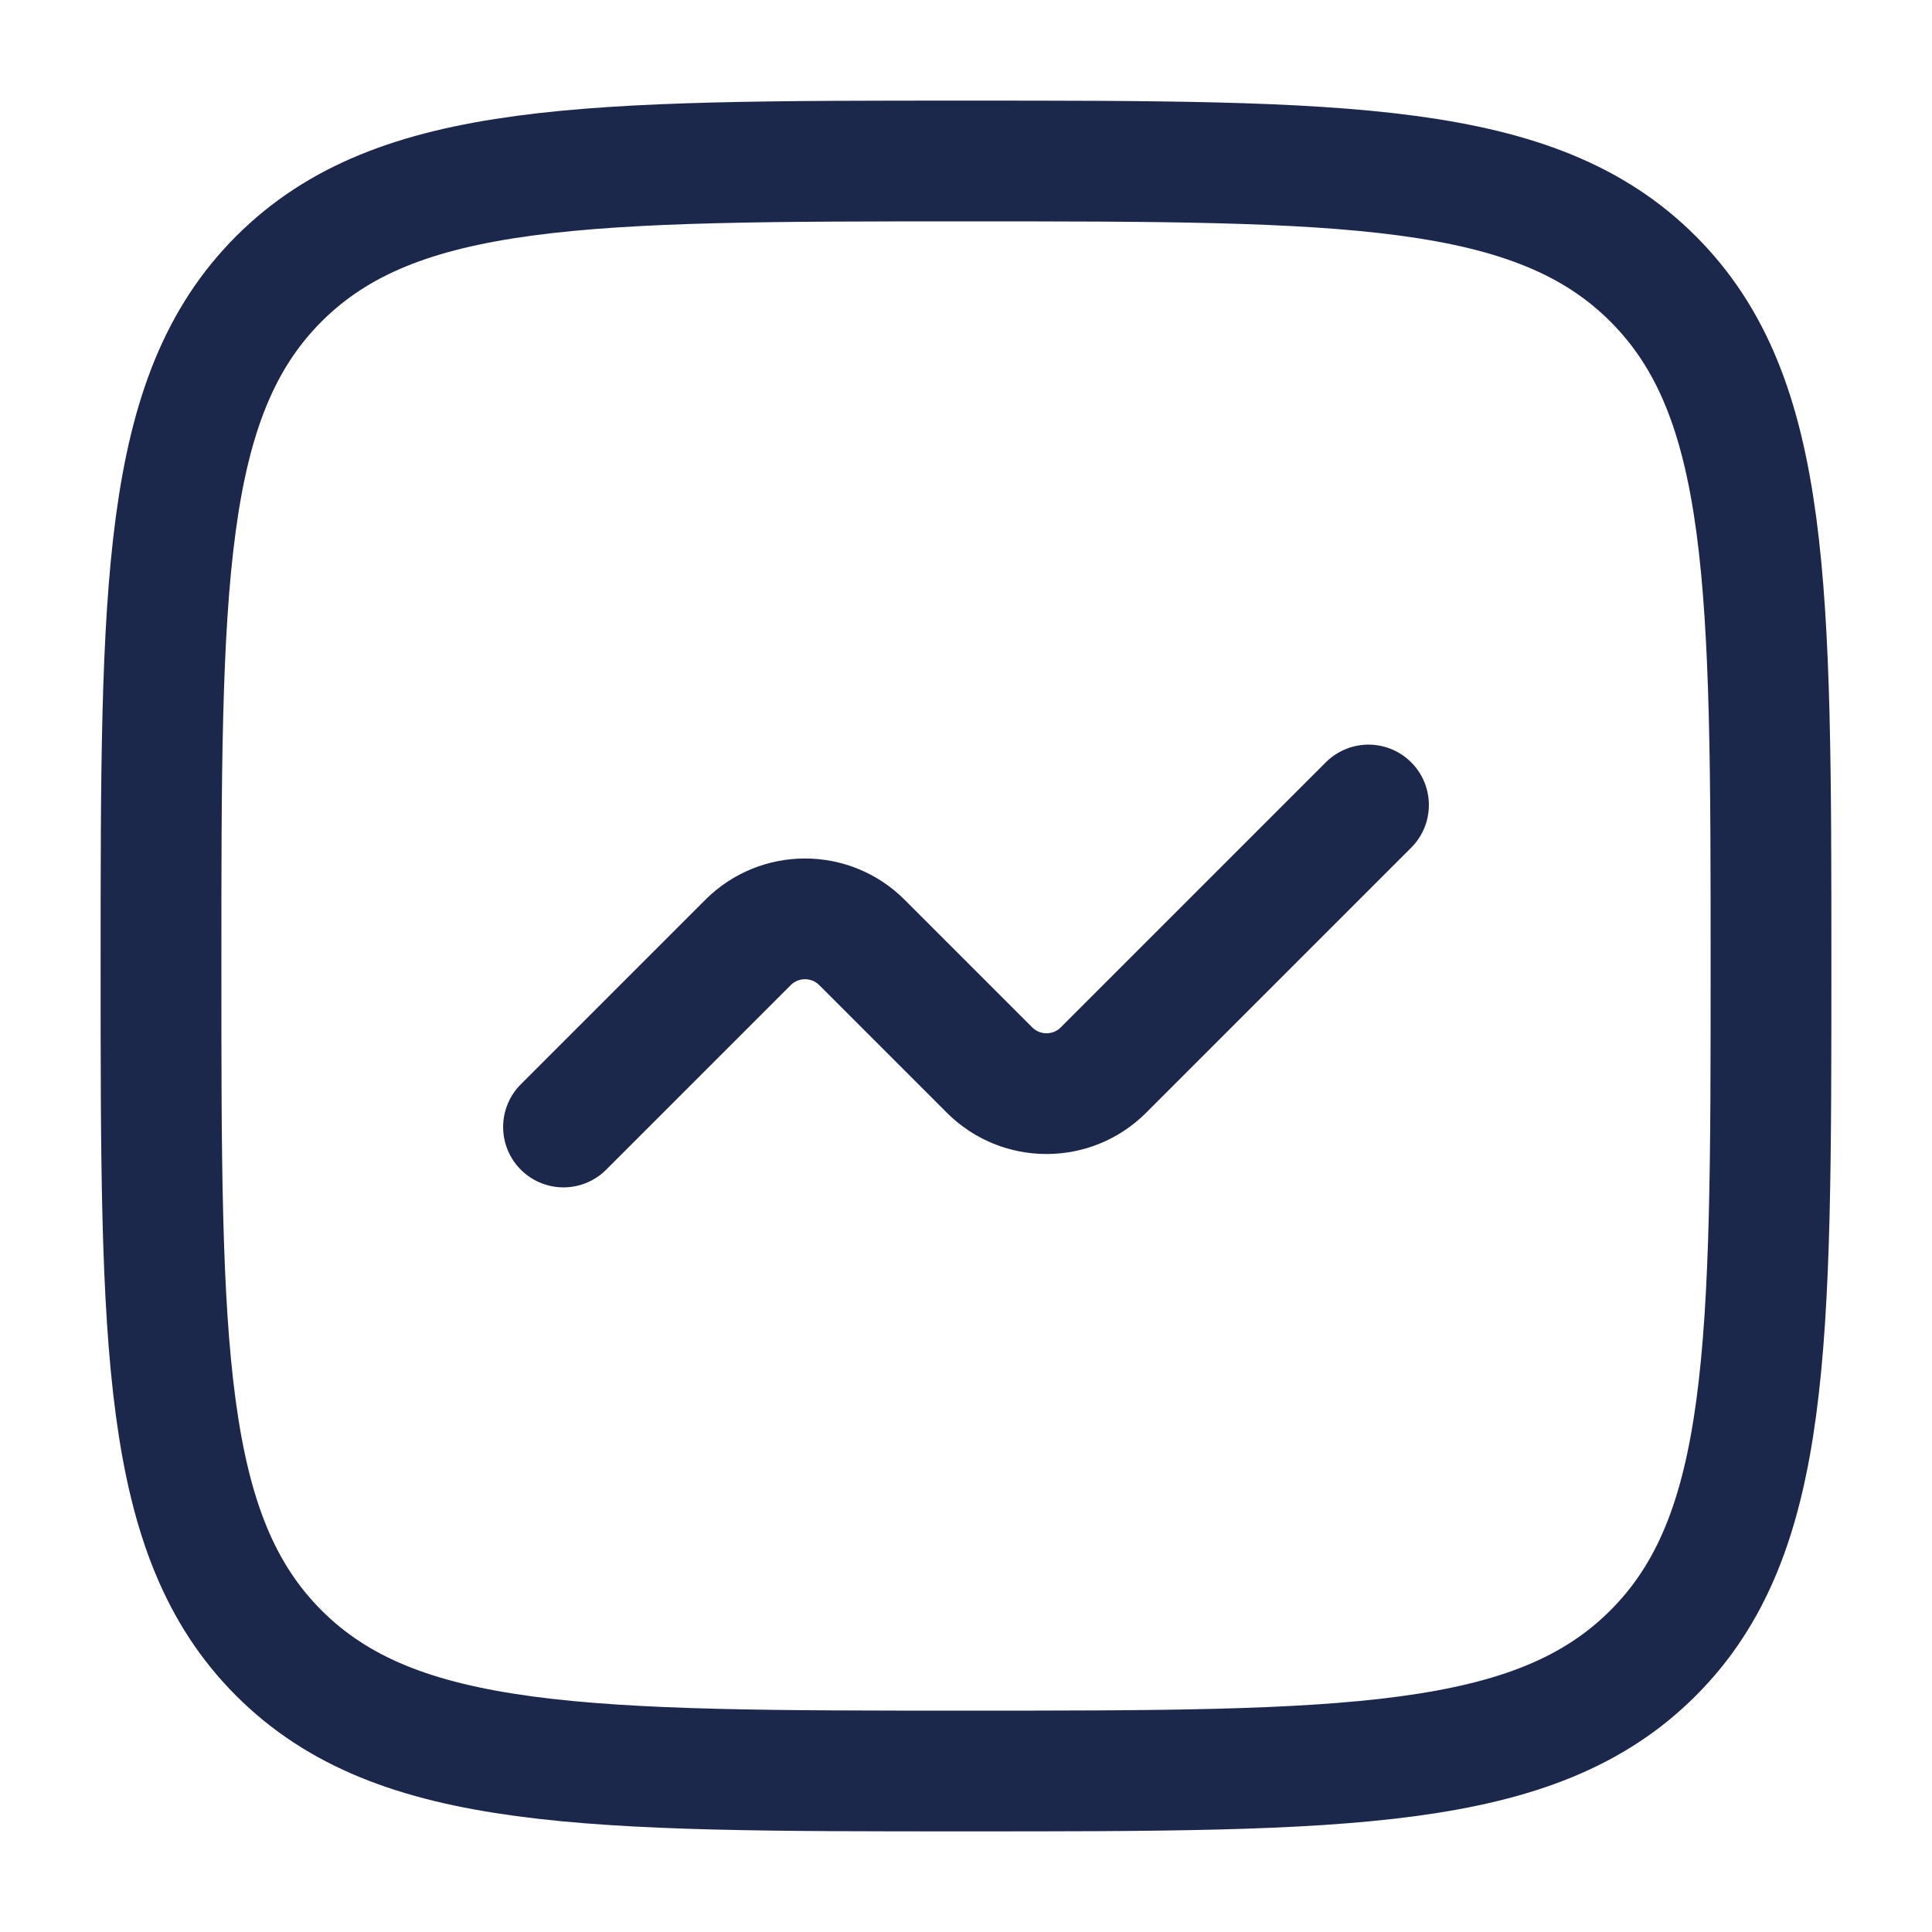
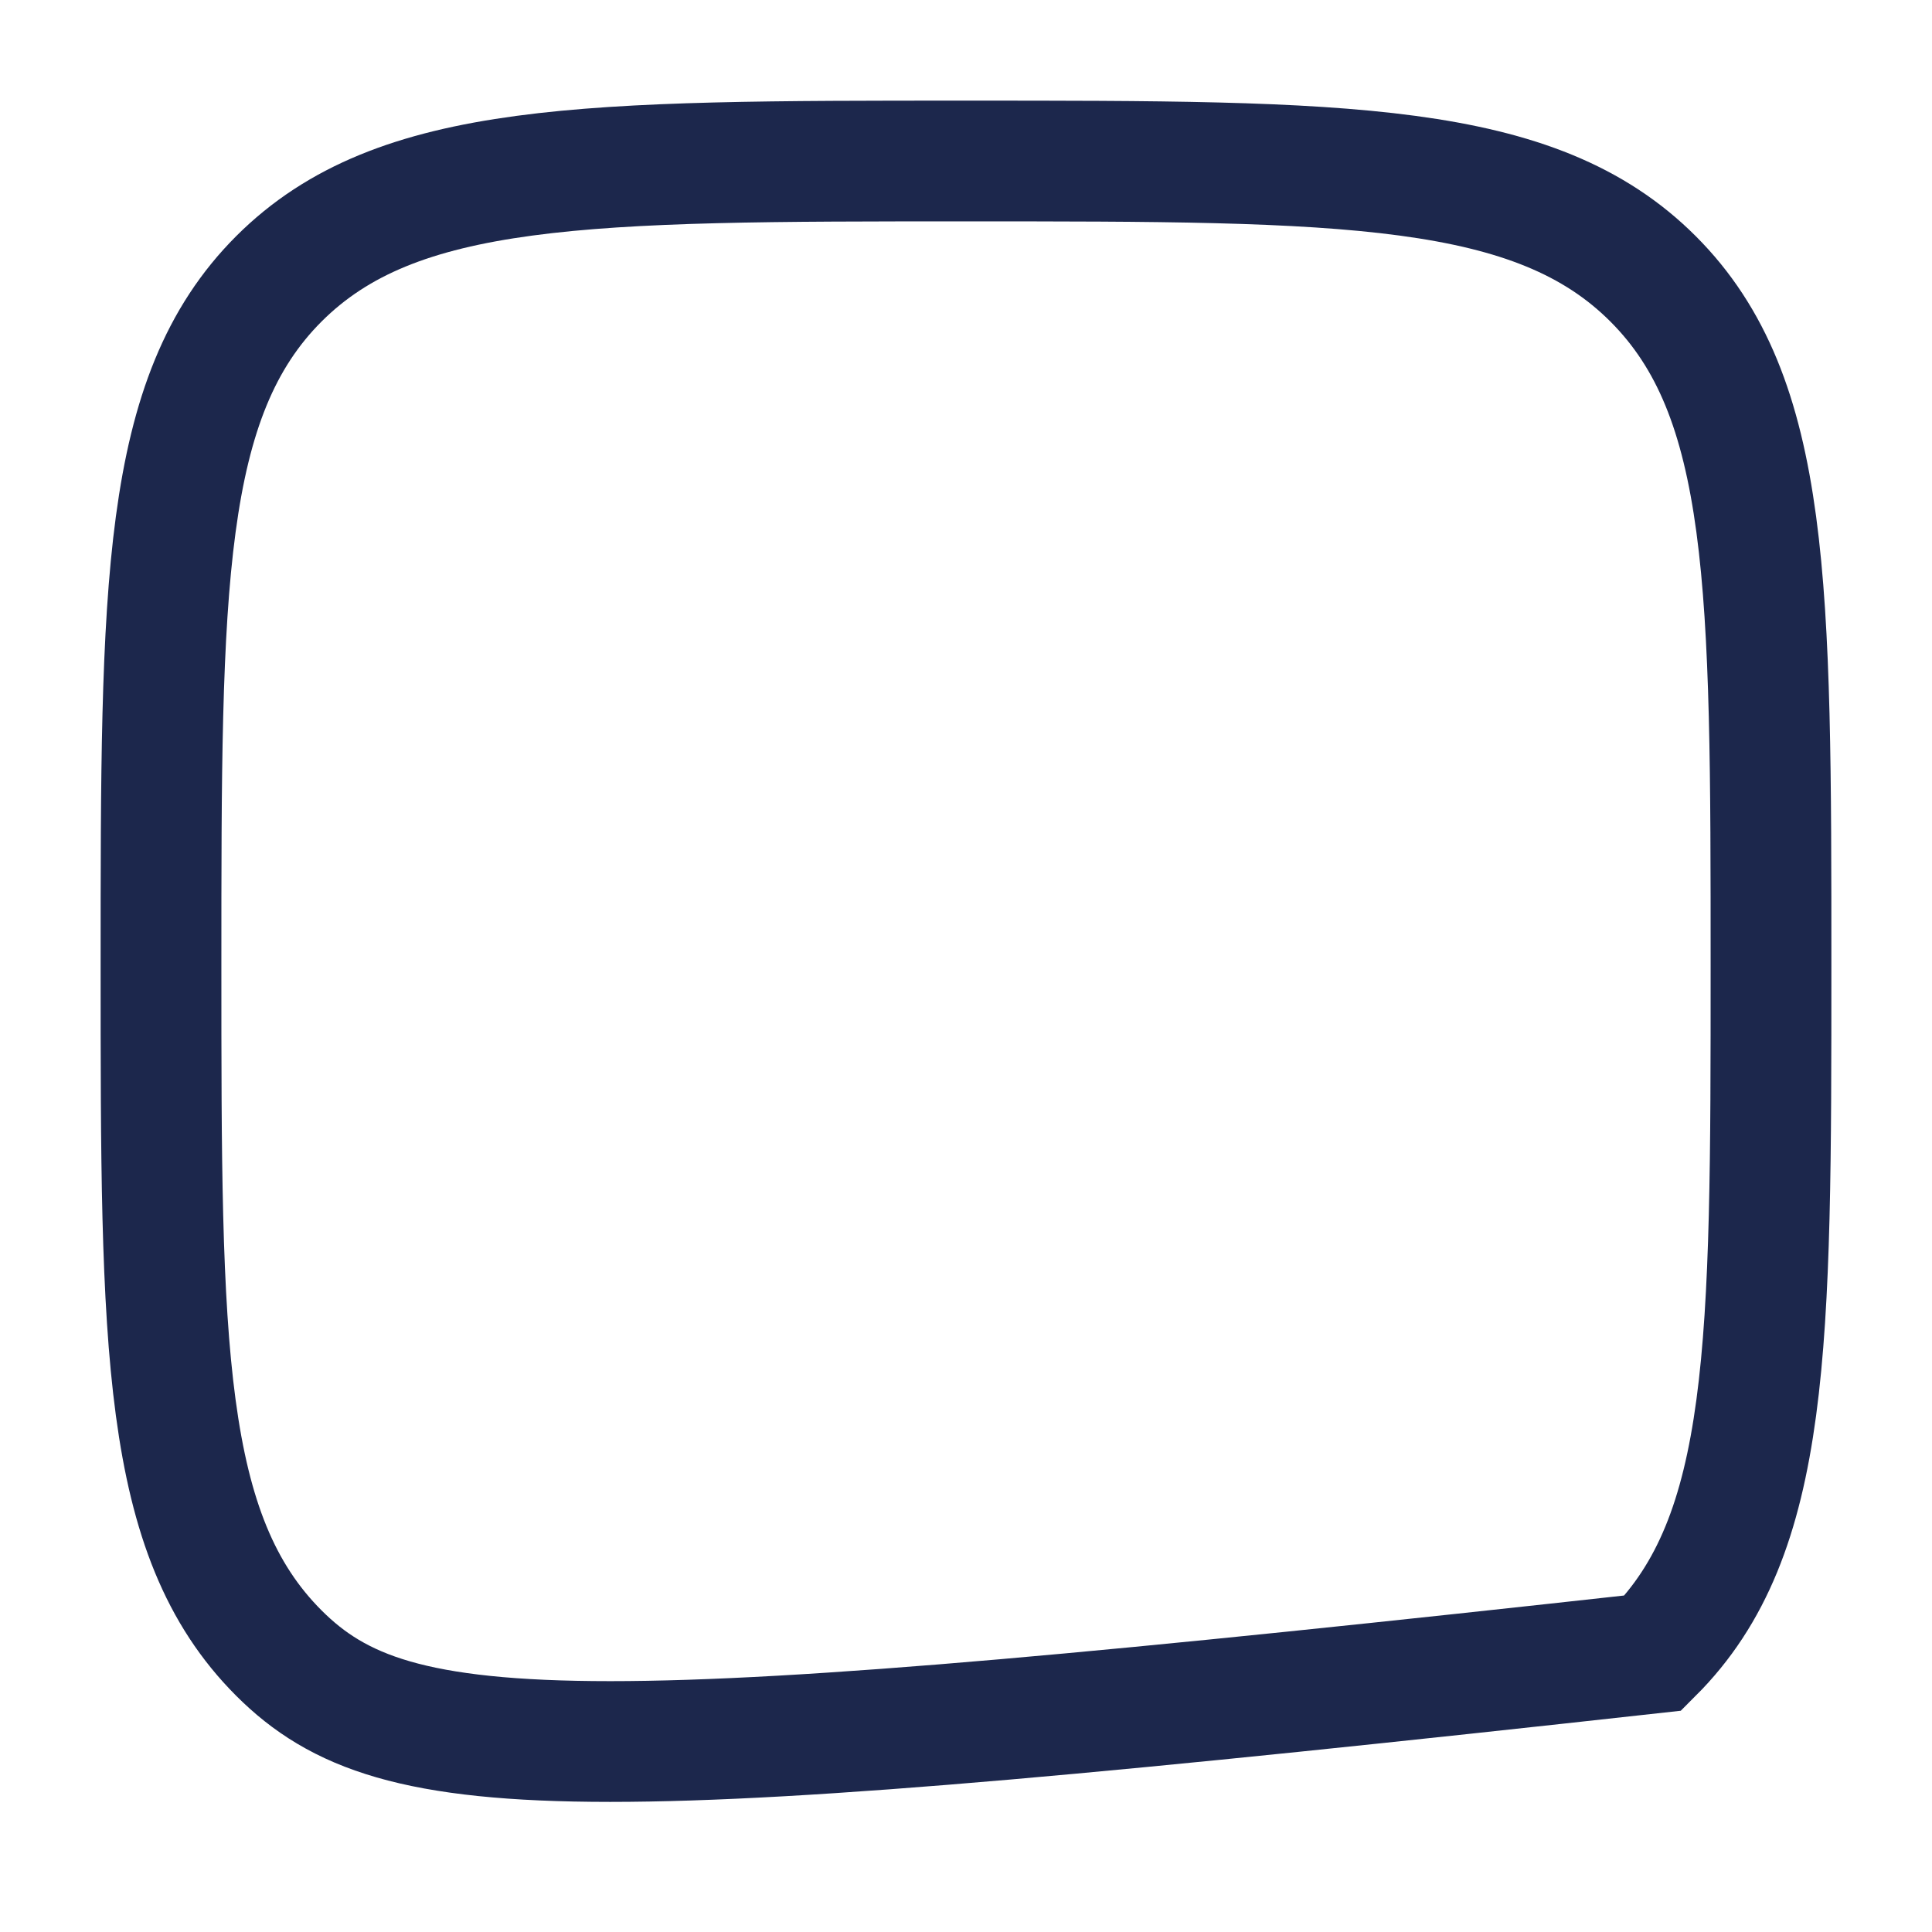
<svg xmlns="http://www.w3.org/2000/svg" width="64px" height="64px" viewBox="0 0 24 24" fill="none">
-   <path d="M2 12C2 7.286 2 4.929 3.464 3.464C4.929 2 7.286 2 12 2C16.714 2 19.071 2 20.535 3.464C22 4.929 22 7.286 22 12C22 16.714 22 19.071 20.535 20.535C19.071 22 16.714 22 12 22C7.286 22 4.929 22 3.464 20.535C2 19.071 2 16.714 2 12Z" stroke="#1C274C" stroke-width="1.5" />
-   <path d="M7 14L9.293 11.707C9.683 11.317 10.317 11.317 10.707 11.707L12.293 13.293C12.683 13.683 13.317 13.683 13.707 13.293L17 10" stroke="#1C274C" stroke-width="1.5" stroke-linecap="round" stroke-linejoin="round" />
+   <path d="M2 12C2 7.286 2 4.929 3.464 3.464C4.929 2 7.286 2 12 2C16.714 2 19.071 2 20.535 3.464C22 4.929 22 7.286 22 12C22 16.714 22 19.071 20.535 20.535C7.286 22 4.929 22 3.464 20.535C2 19.071 2 16.714 2 12Z" stroke="#1C274C" stroke-width="1.5" />
</svg>